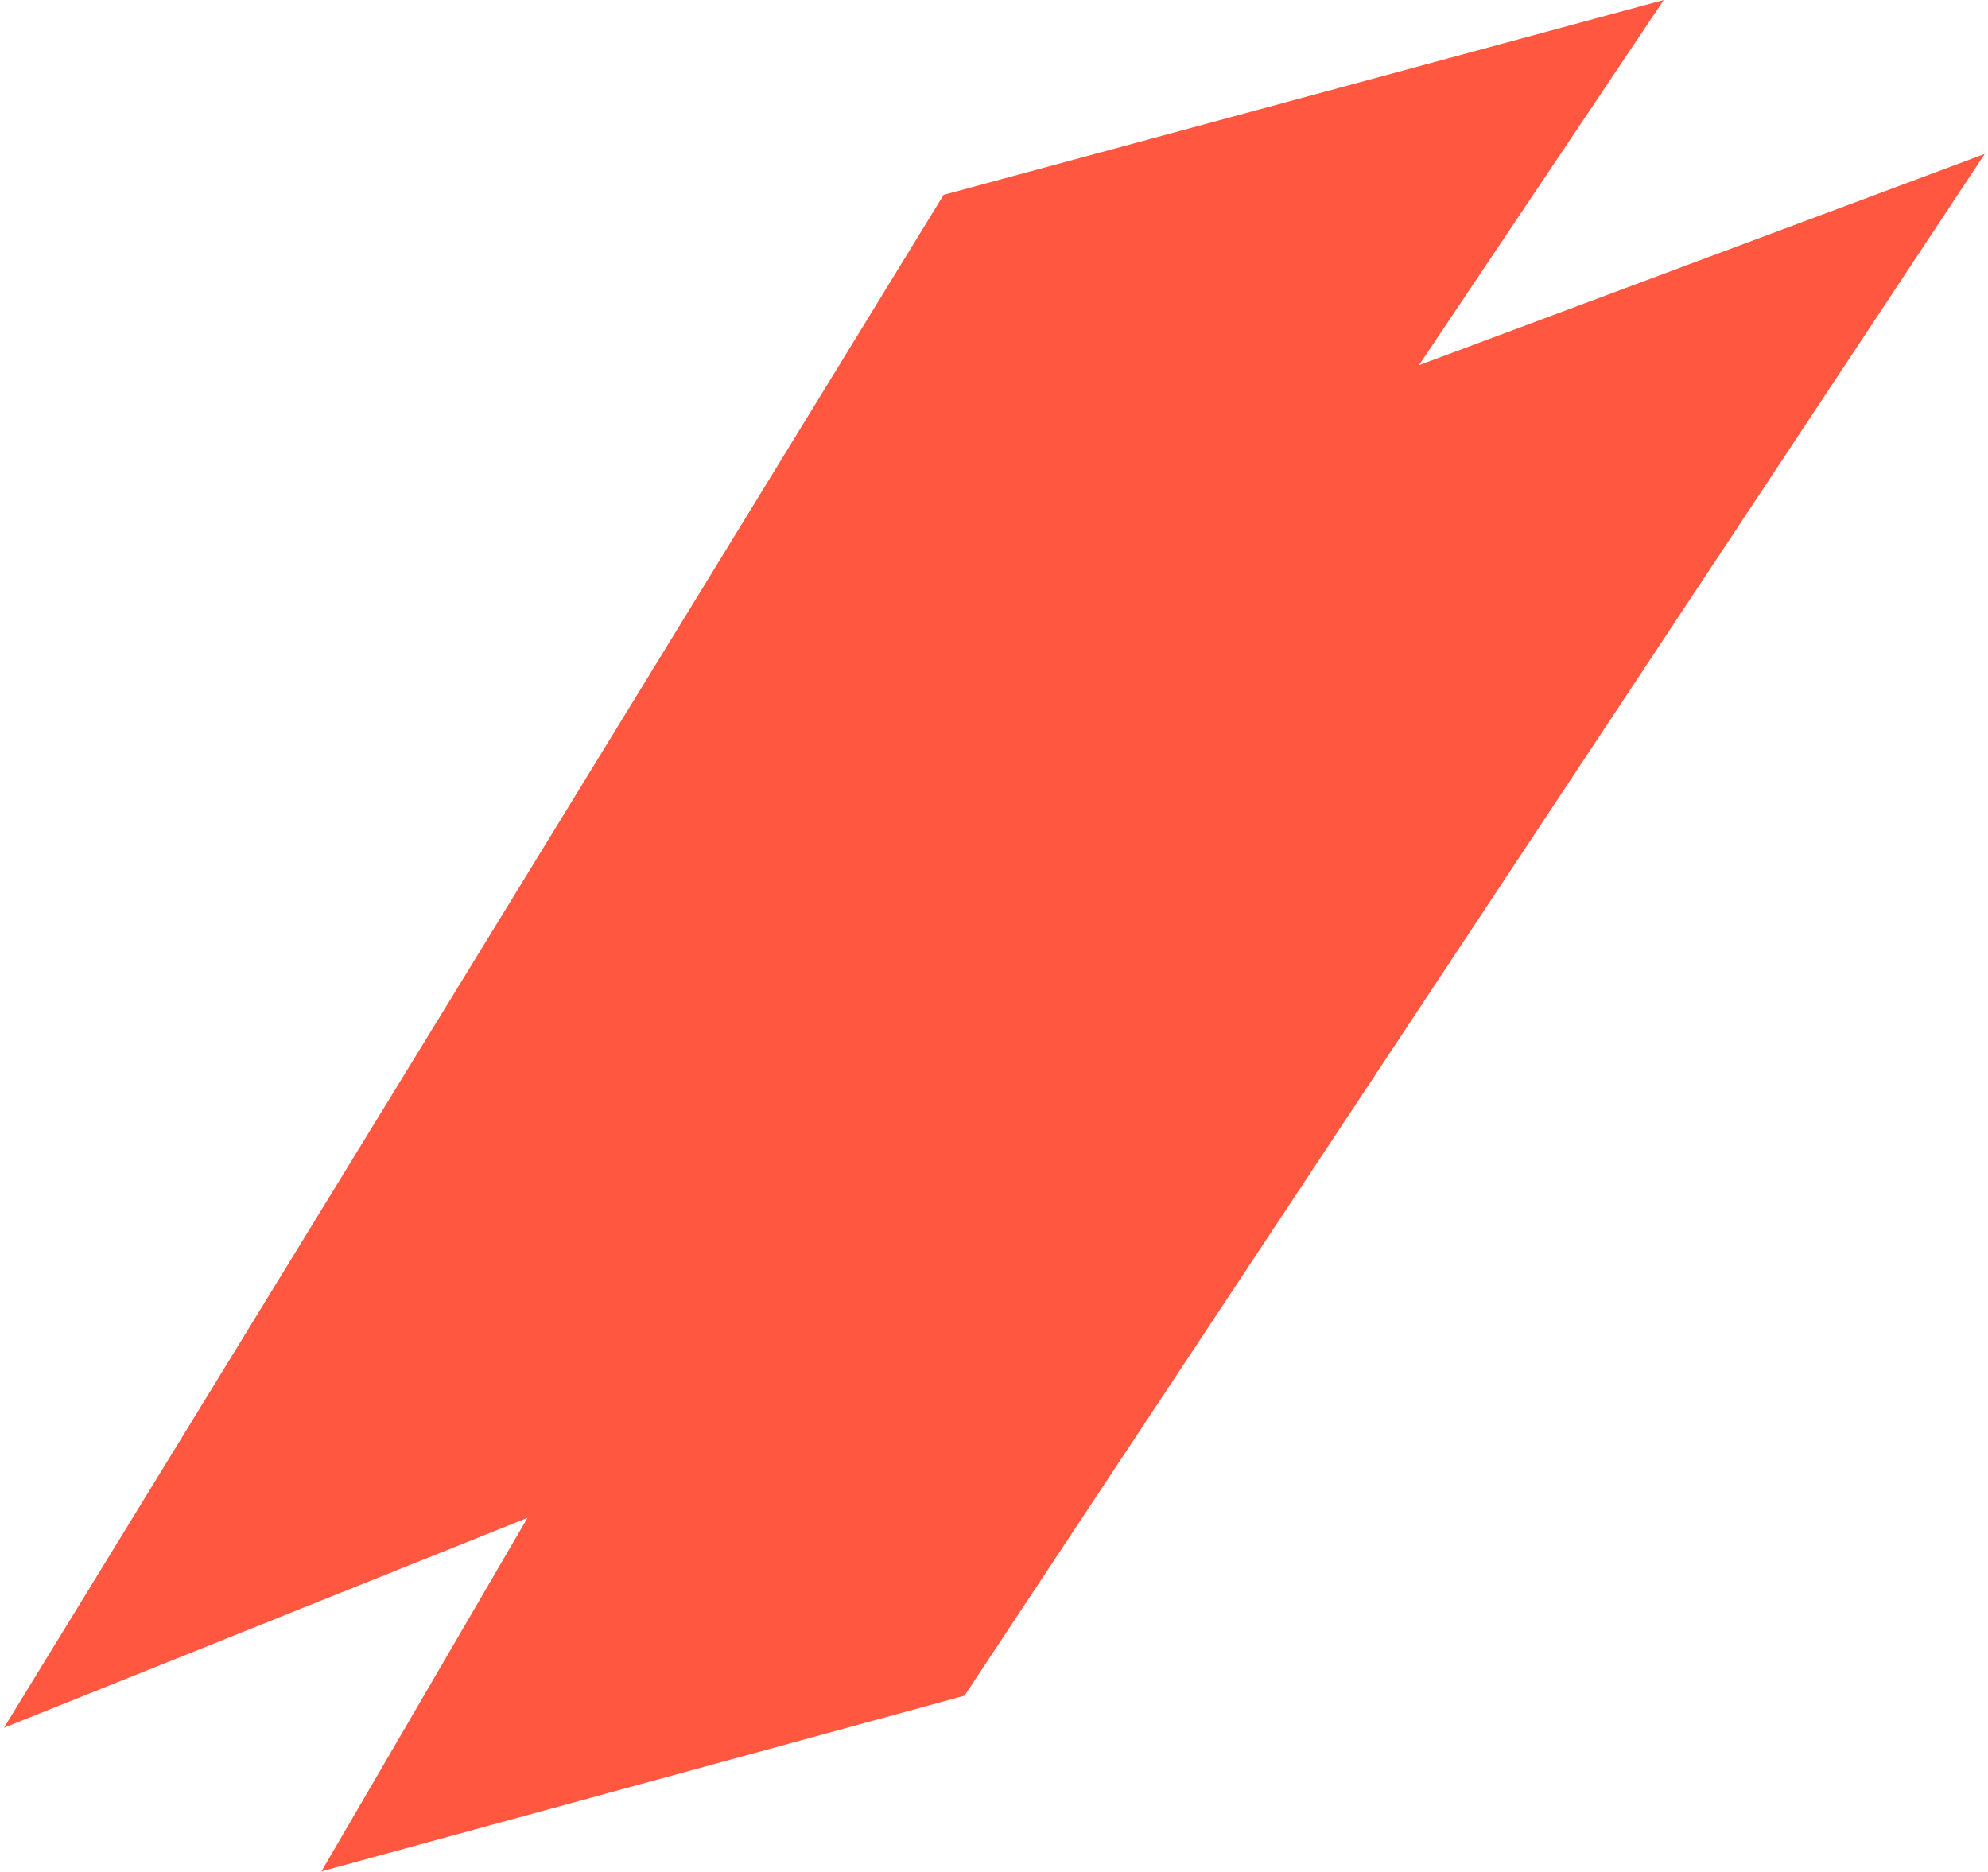
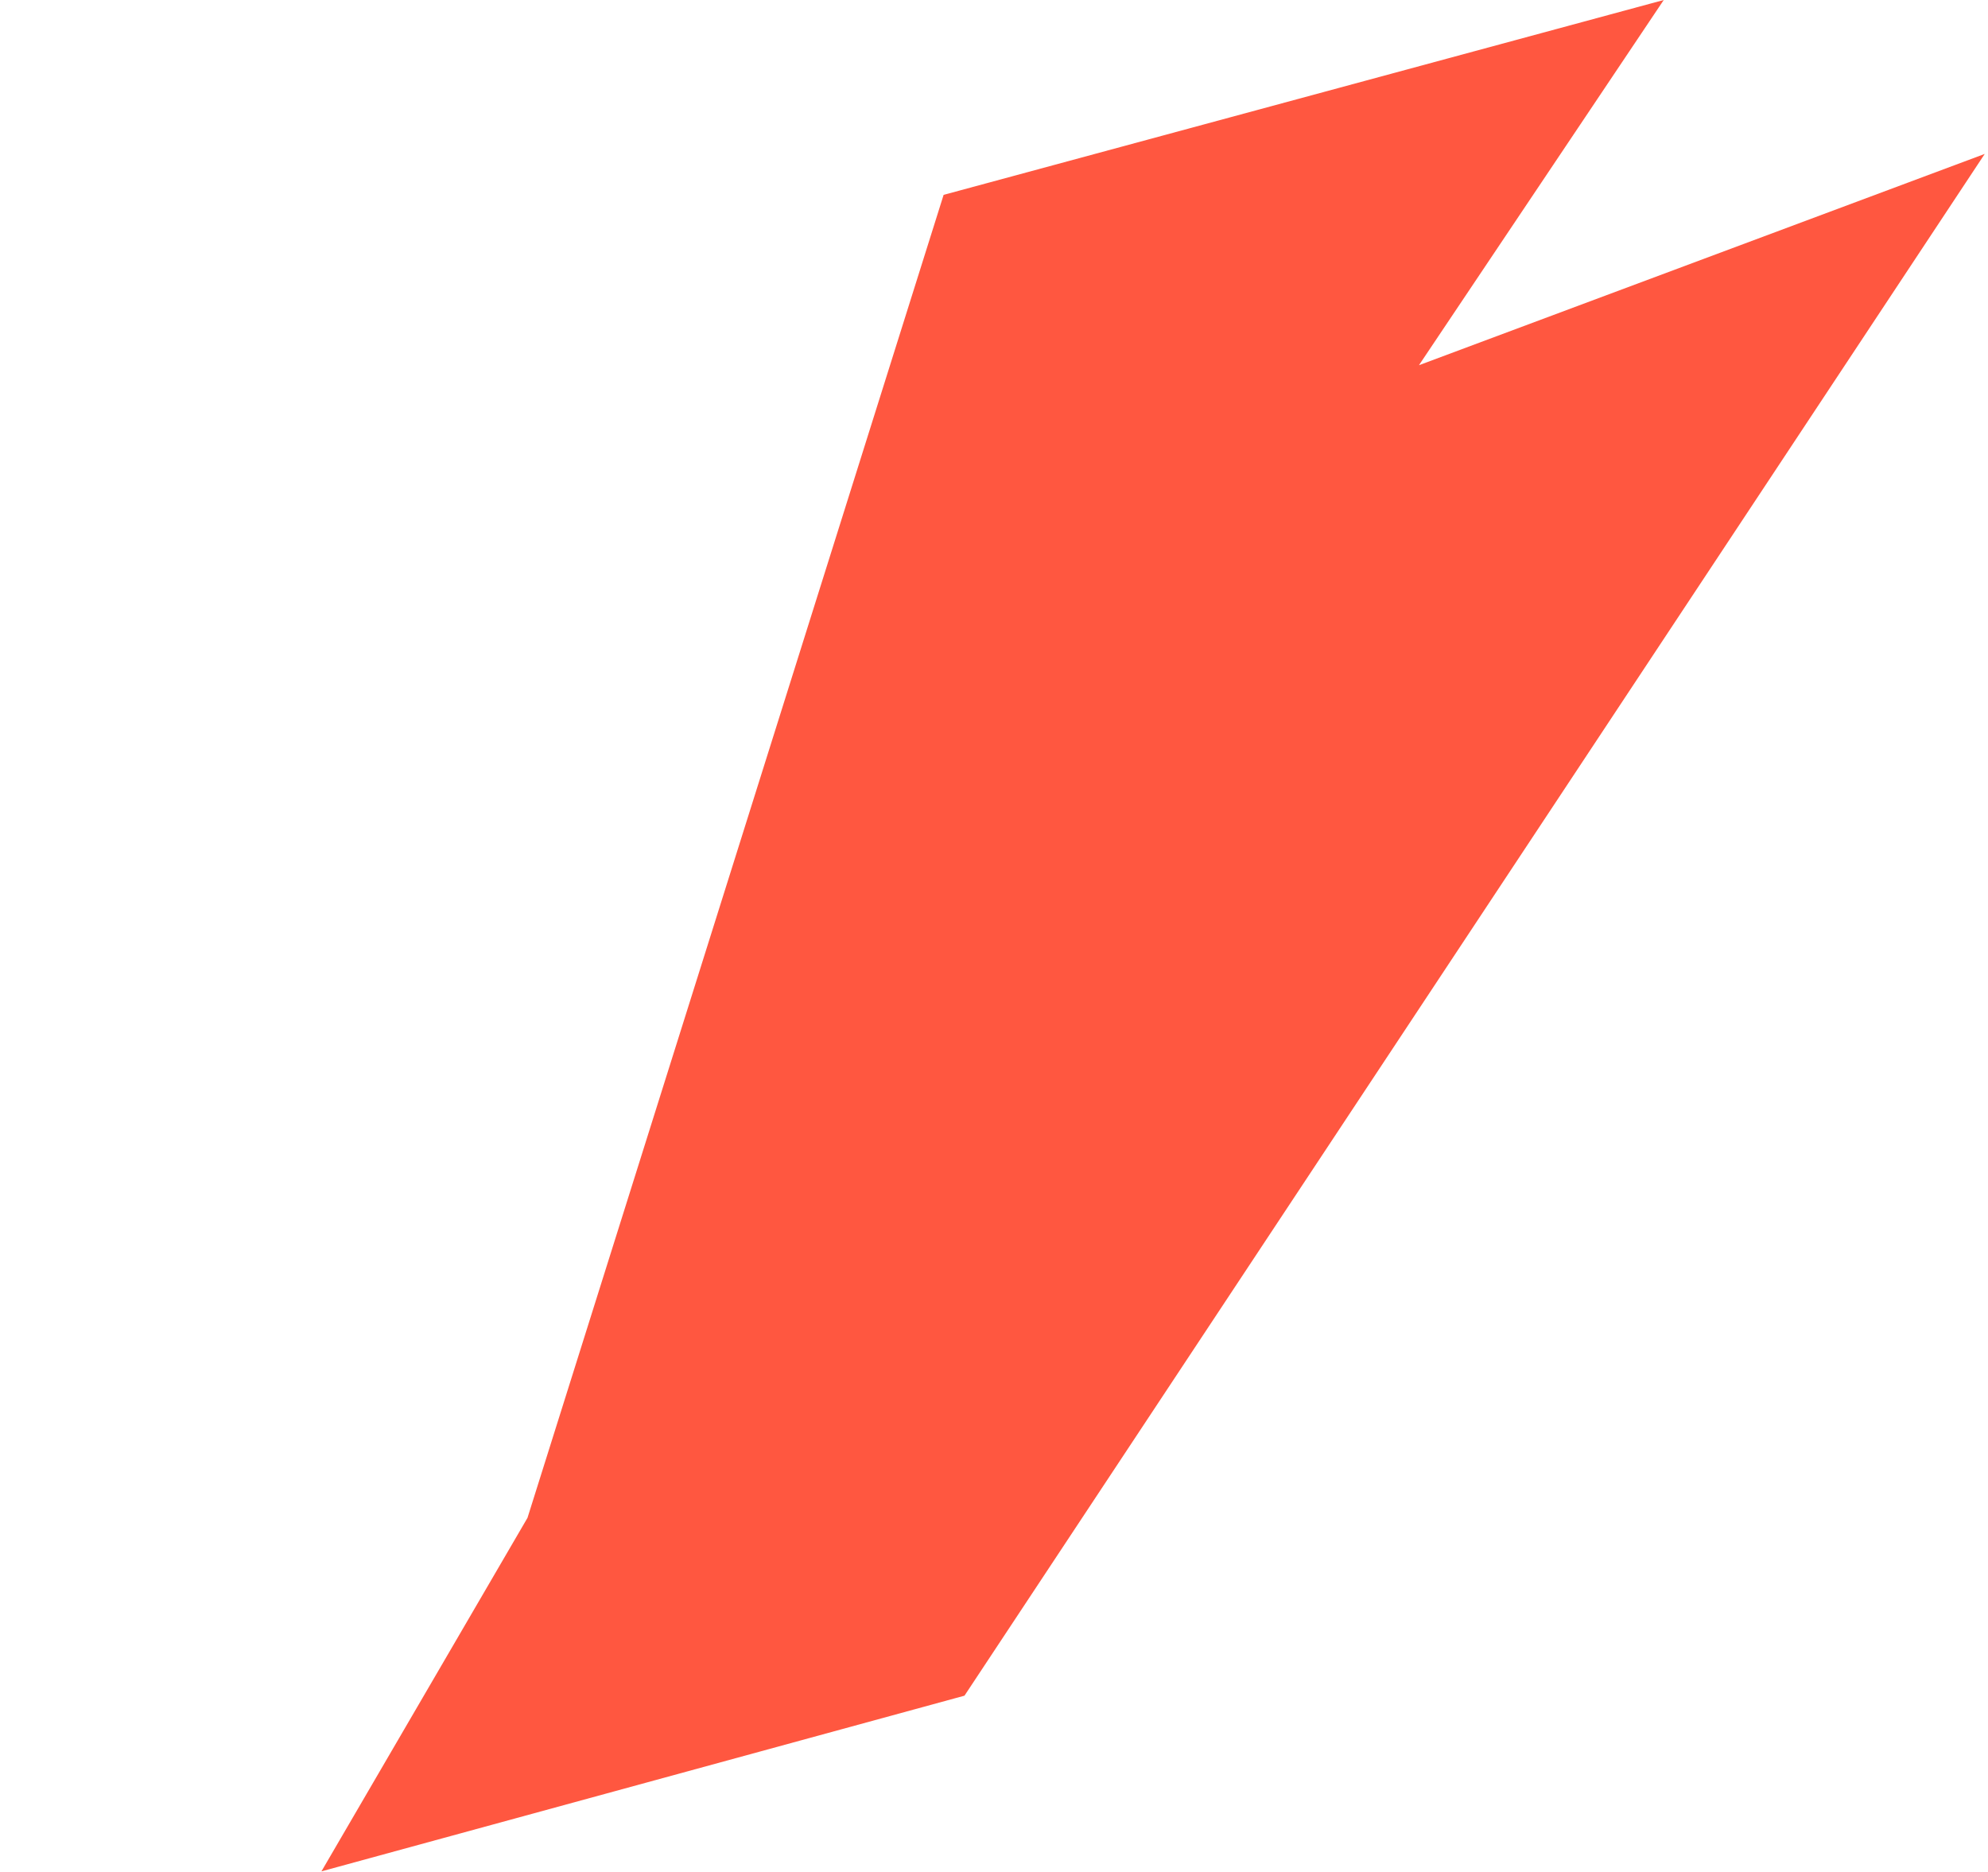
<svg xmlns="http://www.w3.org/2000/svg" width="378" height="356" viewBox="0 0 378 356" fill="none">
-   <path d="M269.8 69.438L377.379 29.265L183.387 322.401L61.117 355.804L100.299 288.586L0.753 328.496L179.42 37.049L316.346 0L269.8 69.438Z" fill="#FF5740" />
+   <path d="M269.8 69.438L377.379 29.265L183.387 322.401L61.117 355.804L100.299 288.586L179.42 37.049L316.346 0L269.8 69.438Z" fill="#FF5740" />
</svg>